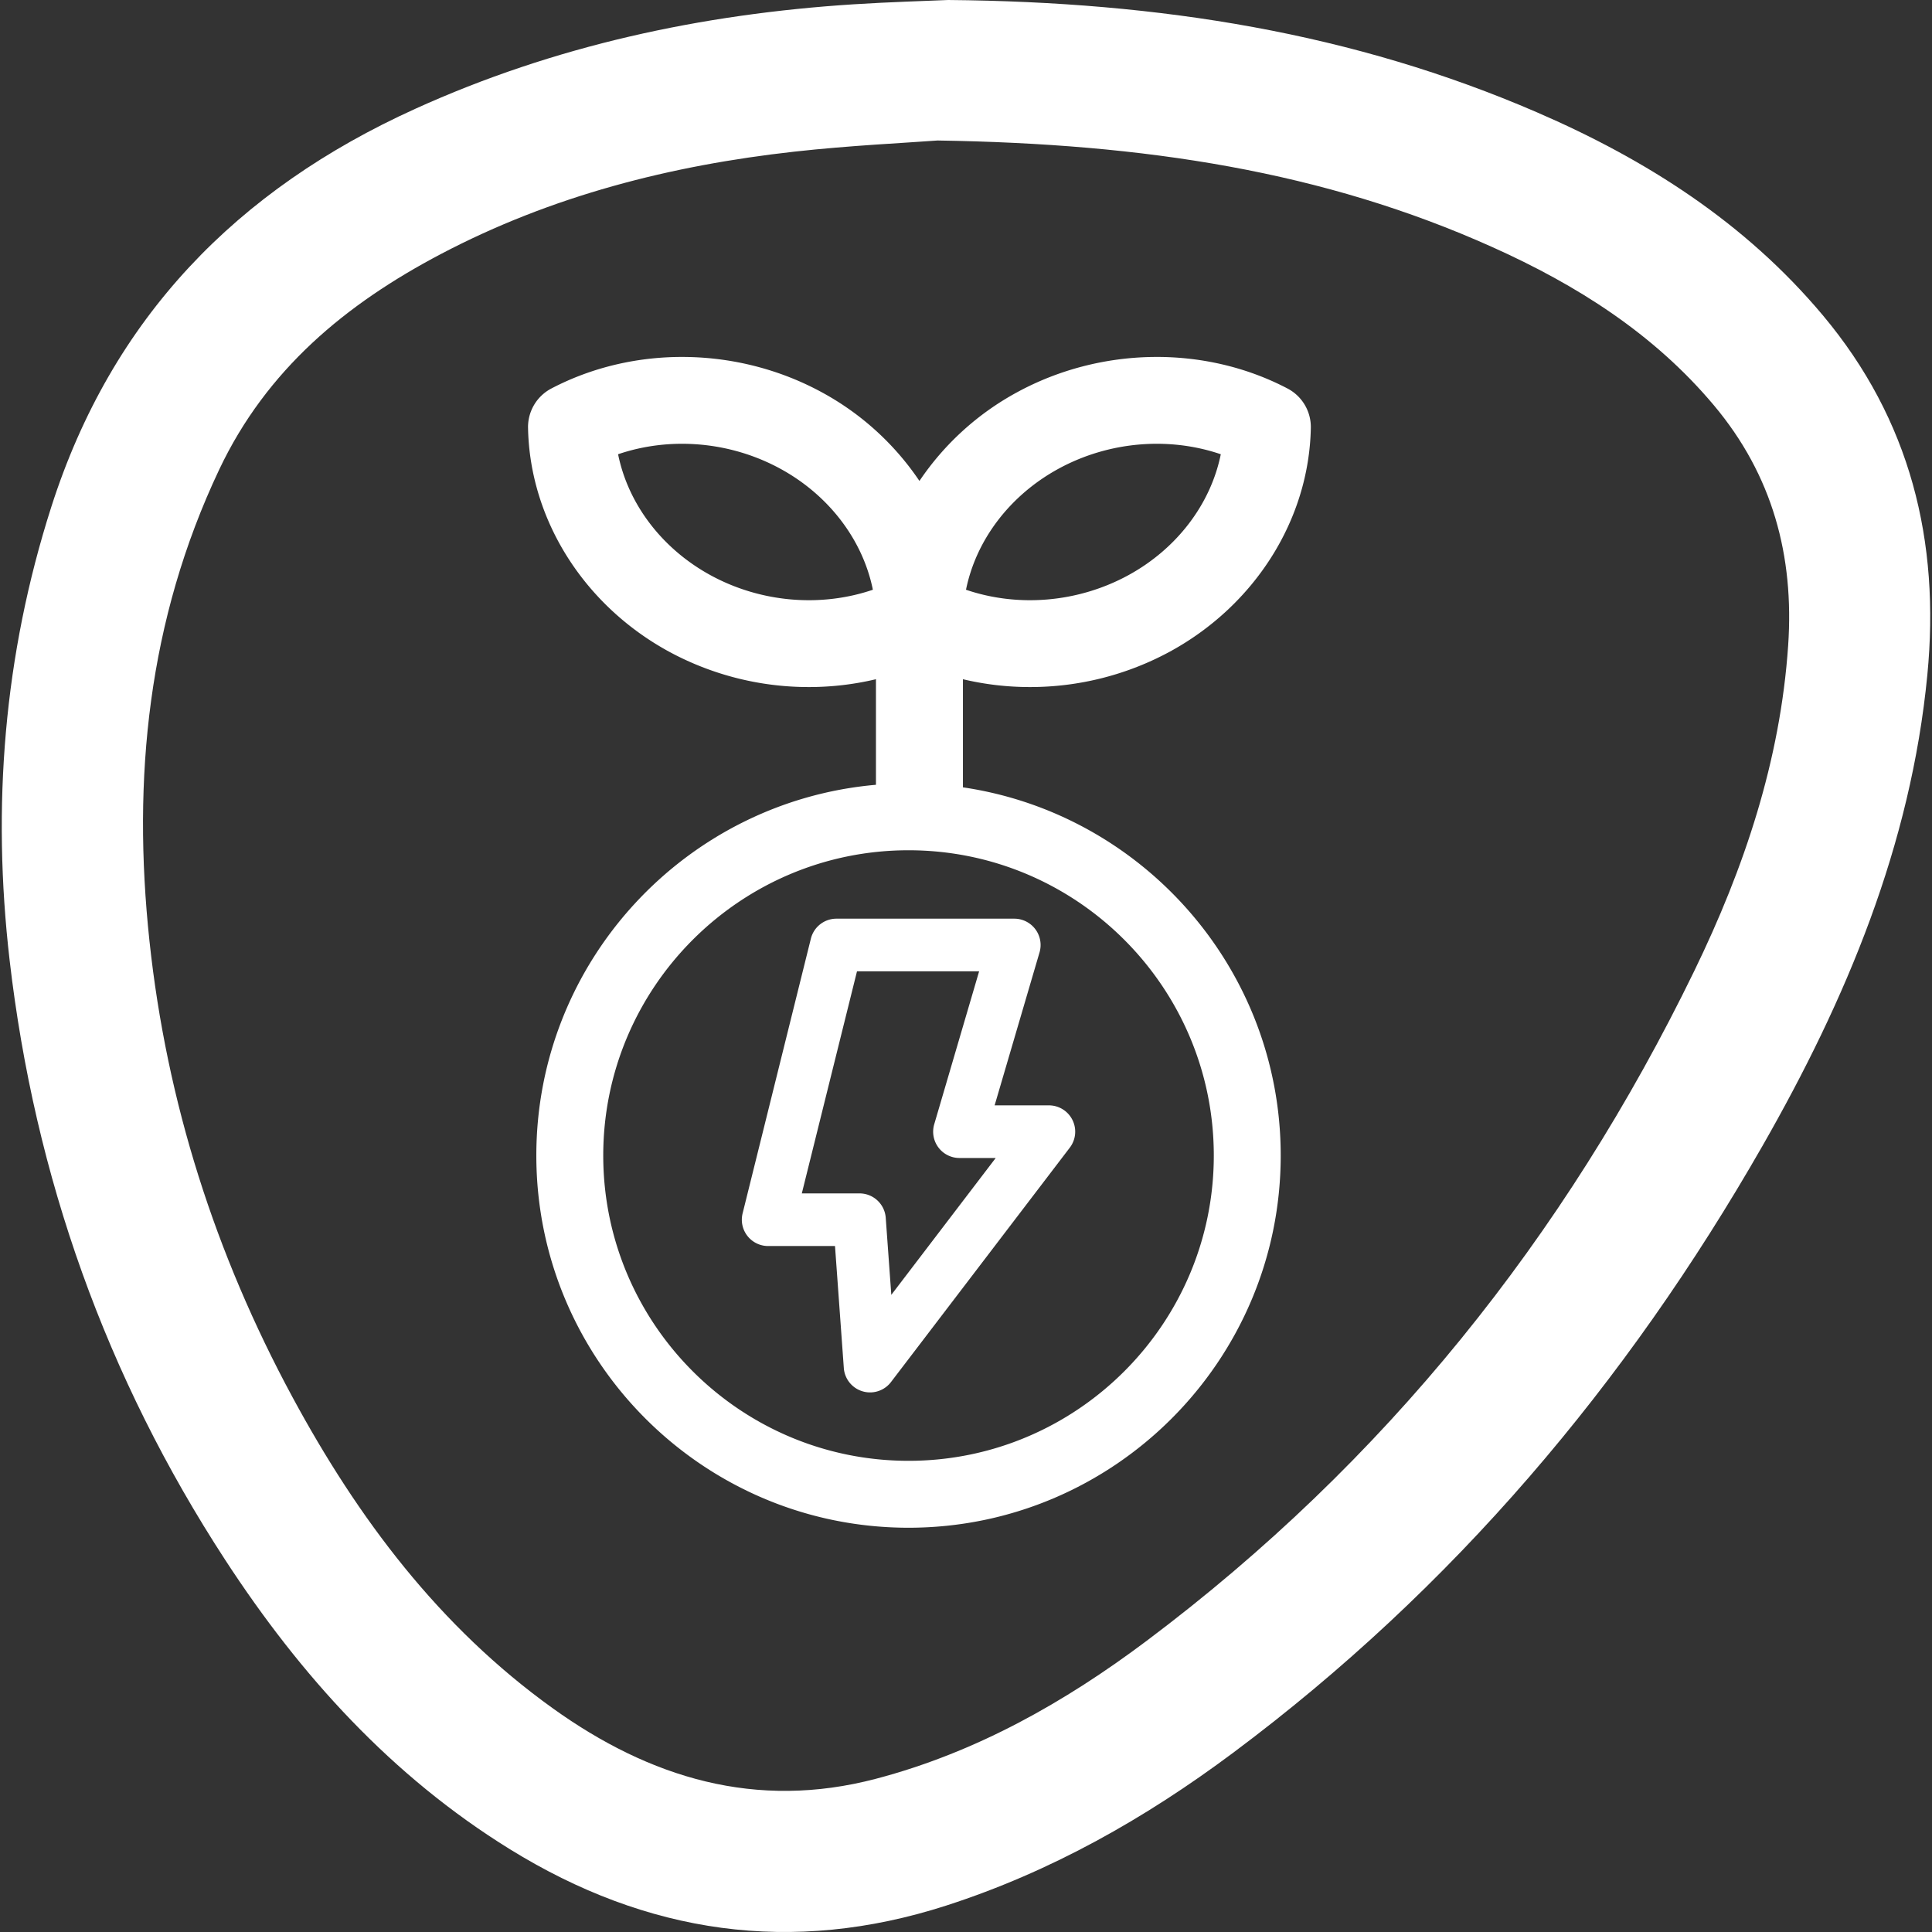
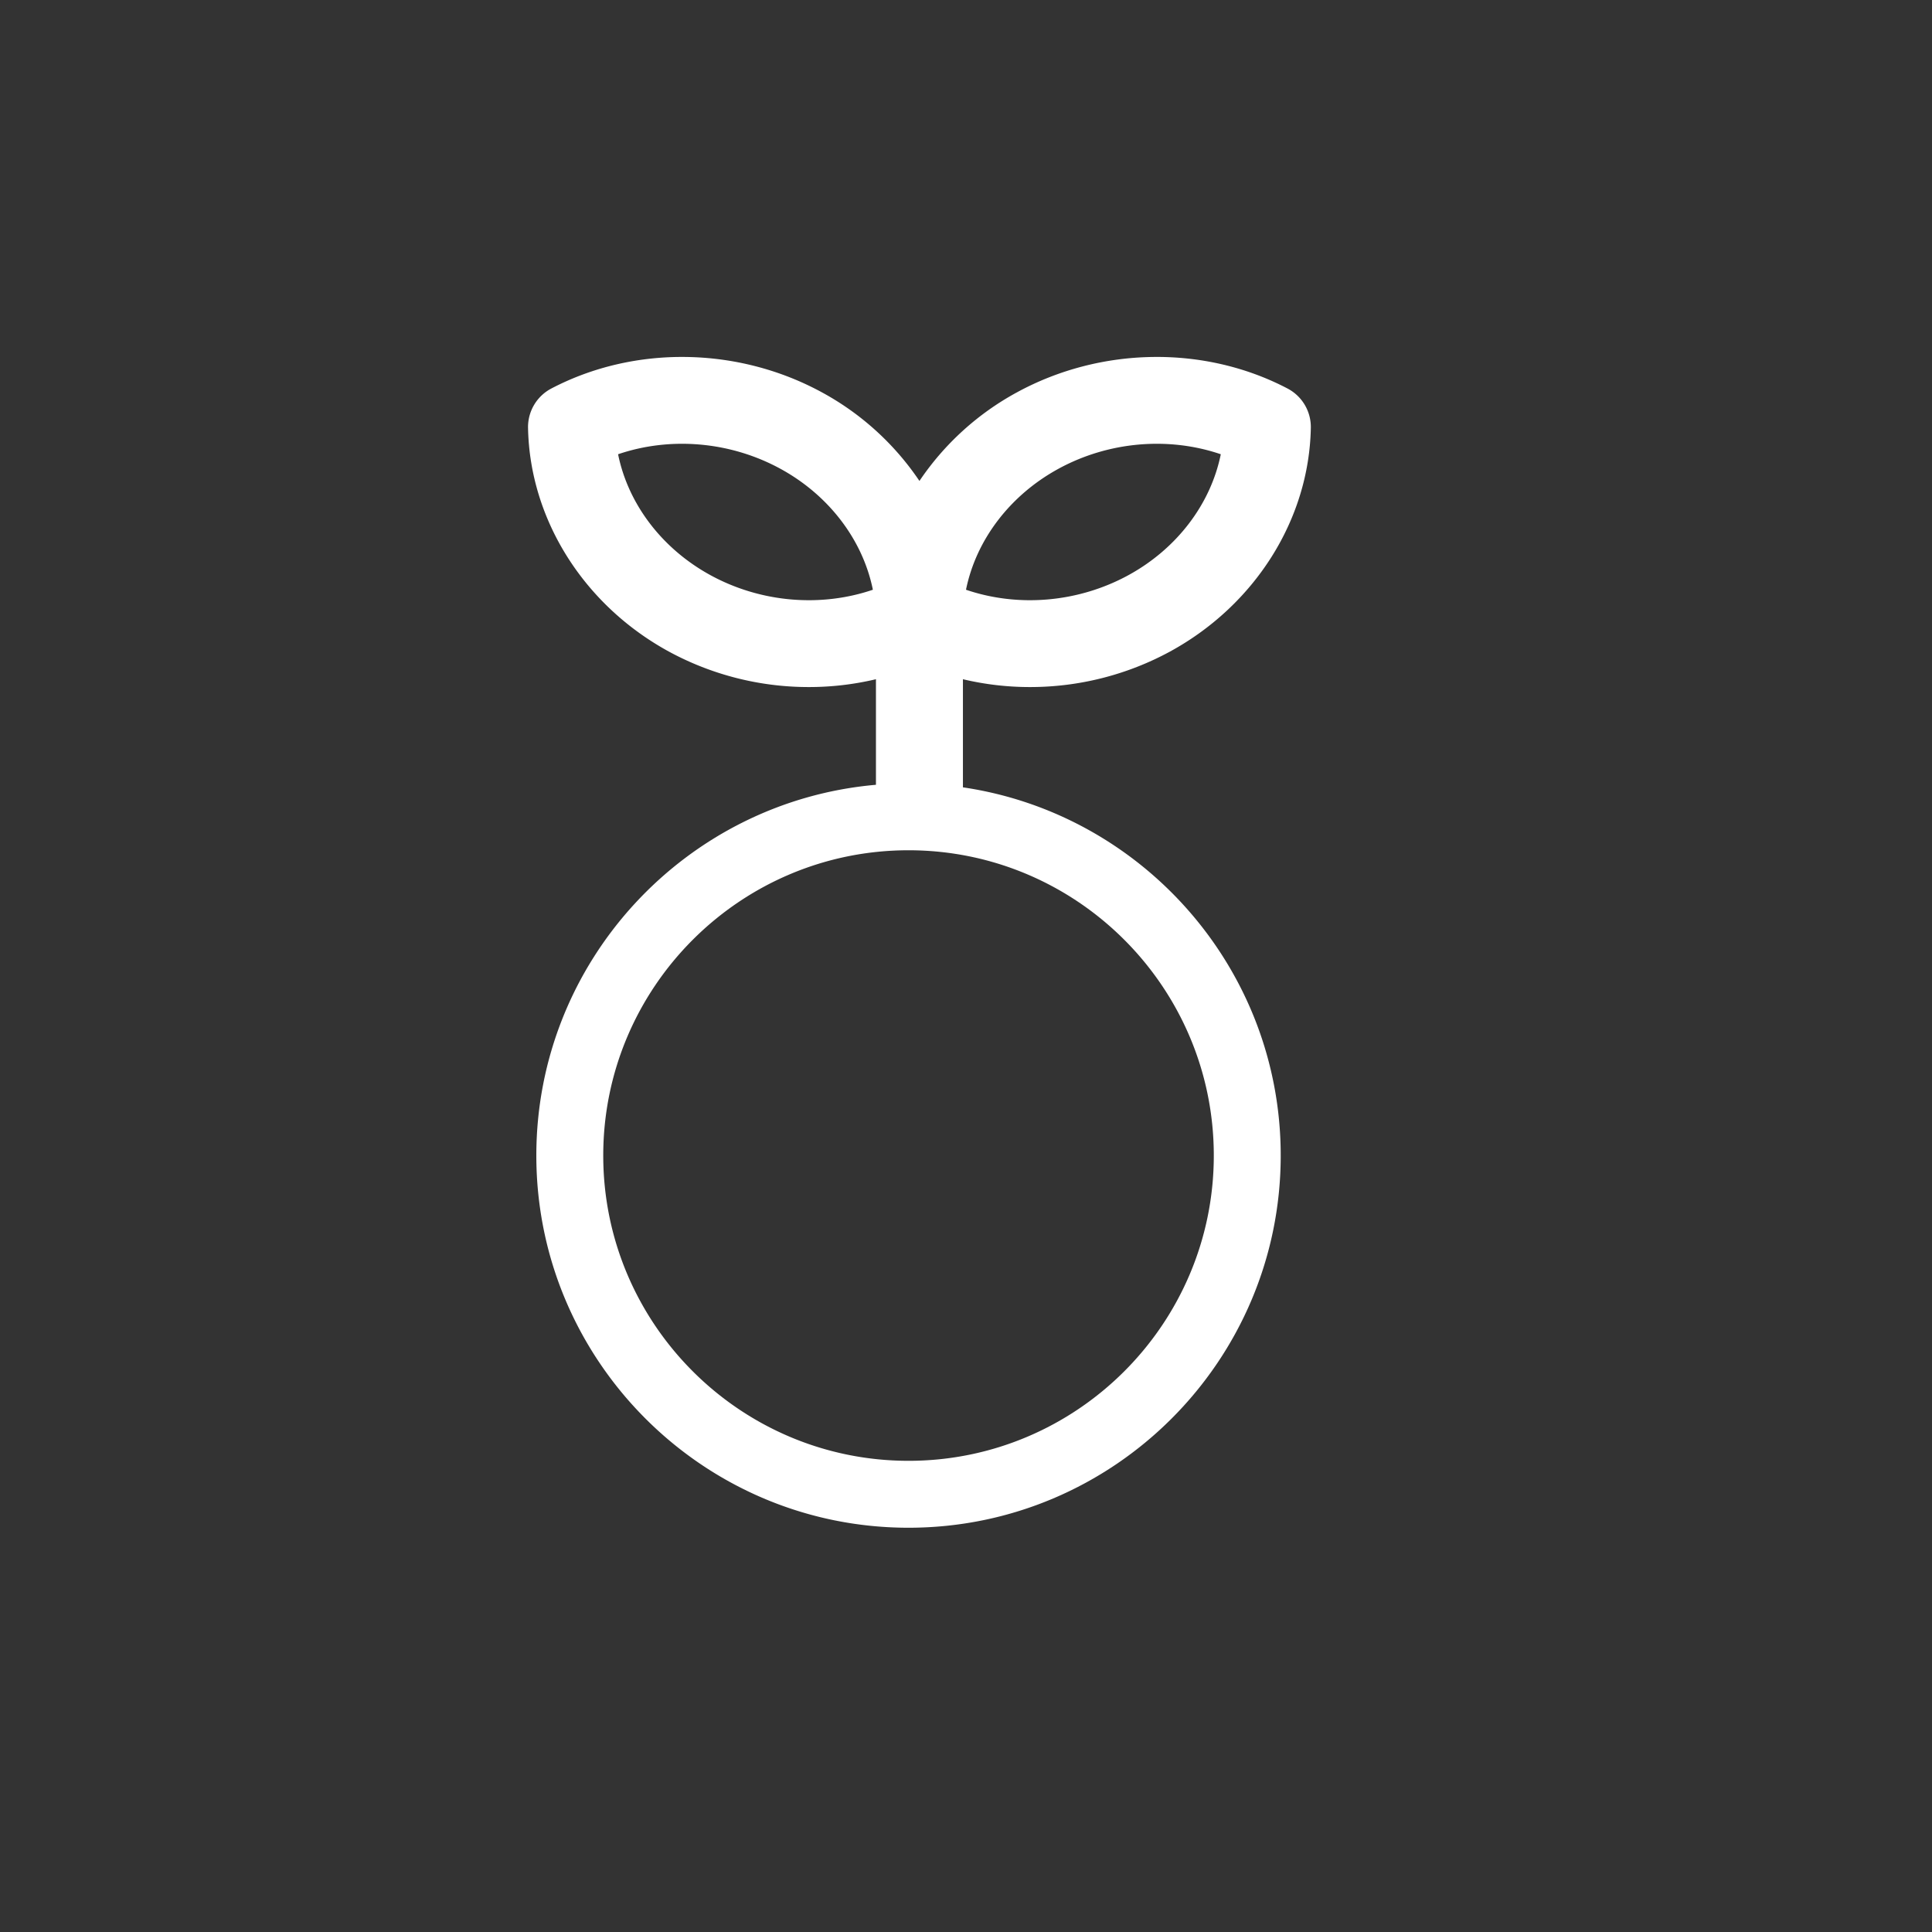
<svg xmlns="http://www.w3.org/2000/svg" id="Capa_1" data-name="Capa 1" viewBox="0 0 1080 1080">
  <rect x="0" y="0" width="1080" height="1080" fill="#333333" stroke="none" />
  <defs>
    <style>.cls-1{fill:#fff;}</style>
  </defs>
  <path class="cls-1" d="M538.282,440.129V379.69a161.727,161.727,0,0,0,37.466,4.377A163.823,163.823,0,0,0,654.053,364.22c47.597-25.982,77.756-73.902,78.708-125.051a24.308,24.308,0,0,0-13.024-21.988c-46.374-24.298-104.371-23.452-151.364,2.201a154.702,154.702,0,0,0-54.403,49.47,154.7,154.7,0,0,0-54.403-49.47c-46.994-25.656-104.994-26.492-151.364-2.201a24.31,24.31,0,0,0-13.024,21.988c.953,51.149,31.111,99.069,78.709,125.051A163.787,163.787,0,0,0,452.193,384.067a161.642,161.642,0,0,0,37.467-4.379v59.017c-106.227,9.255-189.847,98.663-189.847,207.25,0,114.723,93.333,208.058,208.056,208.058s208.058-93.335,208.058-208.058C715.927,541.562,638.64,454.892,538.282,440.129Zm53.39-178.071c28.048-15.312,61.559-18.081,90.755-8.129-5.604,27.71-24.424,52.74-51.671,67.613-28.049,15.311-61.553,18.081-90.755,8.129C545.604,301.961,564.425,276.933,591.672,262.058ZM397.186,321.542c-27.246-14.874-46.067-39.903-51.671-67.613,29.205-9.949,62.711-7.183,90.755,8.129,27.247,14.875,46.067,39.903,51.671,67.613C458.741,339.624,425.235,336.857,397.186,321.542Zm110.683,495.064c-94.096,0-170.649-76.553-170.649-170.651,0-94.096,76.553-170.649,170.649-170.649,94.098,0,170.651,76.553,170.651,170.649C678.52,740.053,601.967,816.606,507.869,816.606Z" />
-   <path class="cls-1" d="M586.335,617.903H556.005l25.099-85.501a14.713,14.713,0,0,0-14.116-18.857H467.562a14.714,14.714,0,0,0-14.278,11.165L415.126,678.281a14.712,14.712,0,0,0,14.278,18.26h37.368l4.925,68.173a14.712,14.712,0,0,0,26.371,7.863l99.962-131.038a14.712,14.712,0,0,0-11.697-23.635ZM498.245,723.833l-3.111-43.064a14.711,14.711,0,0,0-14.674-13.652H448.22l30.847-124.146h68.269l-25.099,85.501a14.711,14.711,0,0,0,14.116,18.856h20.254Z" />
-   <path class="cls-1" d="M530.029,0C648.831,1.043,756.654,18.457,859.124,62.77c61.206,26.468,116.421,61.689,159.827,113.447,49.019,58.45,65.668,126.35,58.45,201.03-9.211,95.297-45.326,181.466-92.231,263.43C909.208,773.415,812.168,888.165,689.171,979.924c-48.971,36.533-101.667,66.42-160.209,85.296-86.321,27.833-167.413,15.809-243.886-31.466-66.189-40.918-117.101-97.167-159.183-161.749C59.314,769.831,19.397,657.775,5.374,536.745c-9.96-85.963-3.266-170.412,23.324-253.447,33.868-105.763,103.83-177.291,203.35-222.437,77.908-35.342,160.027-52.99,245.03-58.451C497.291,1.111,517.552.554,530.029,0Zm-5.953,78.541c-17.802,1.344-49.041,2.782-80.057,6.233-69.093,7.688-135.712,24.692-197.623,57.265-53.079,27.926-97.412,64.551-123.891,120.524-39.783,84.097-48.668,172.511-38.947,263.506,9.628,90.128,36.831,175.116,79.896,254.859,36.625,67.82,82.139,128.495,145.455,173.951,54.41,39.062,113.775,57.075,180.714,39.472,56.047-14.738,105.554-42.736,151.399-77.146C773.737,817.593,874.749,691.67,947.121,542.741c27.911-57.437,48.09-117.523,52.476-181.961,3.408-50.07-8.769-95.19-41.49-134.176C924.391,186.432,881.362,159.3,834.286,138.149,739.952,95.766,640.097,80.316,524.076,78.541Z" />
</svg>